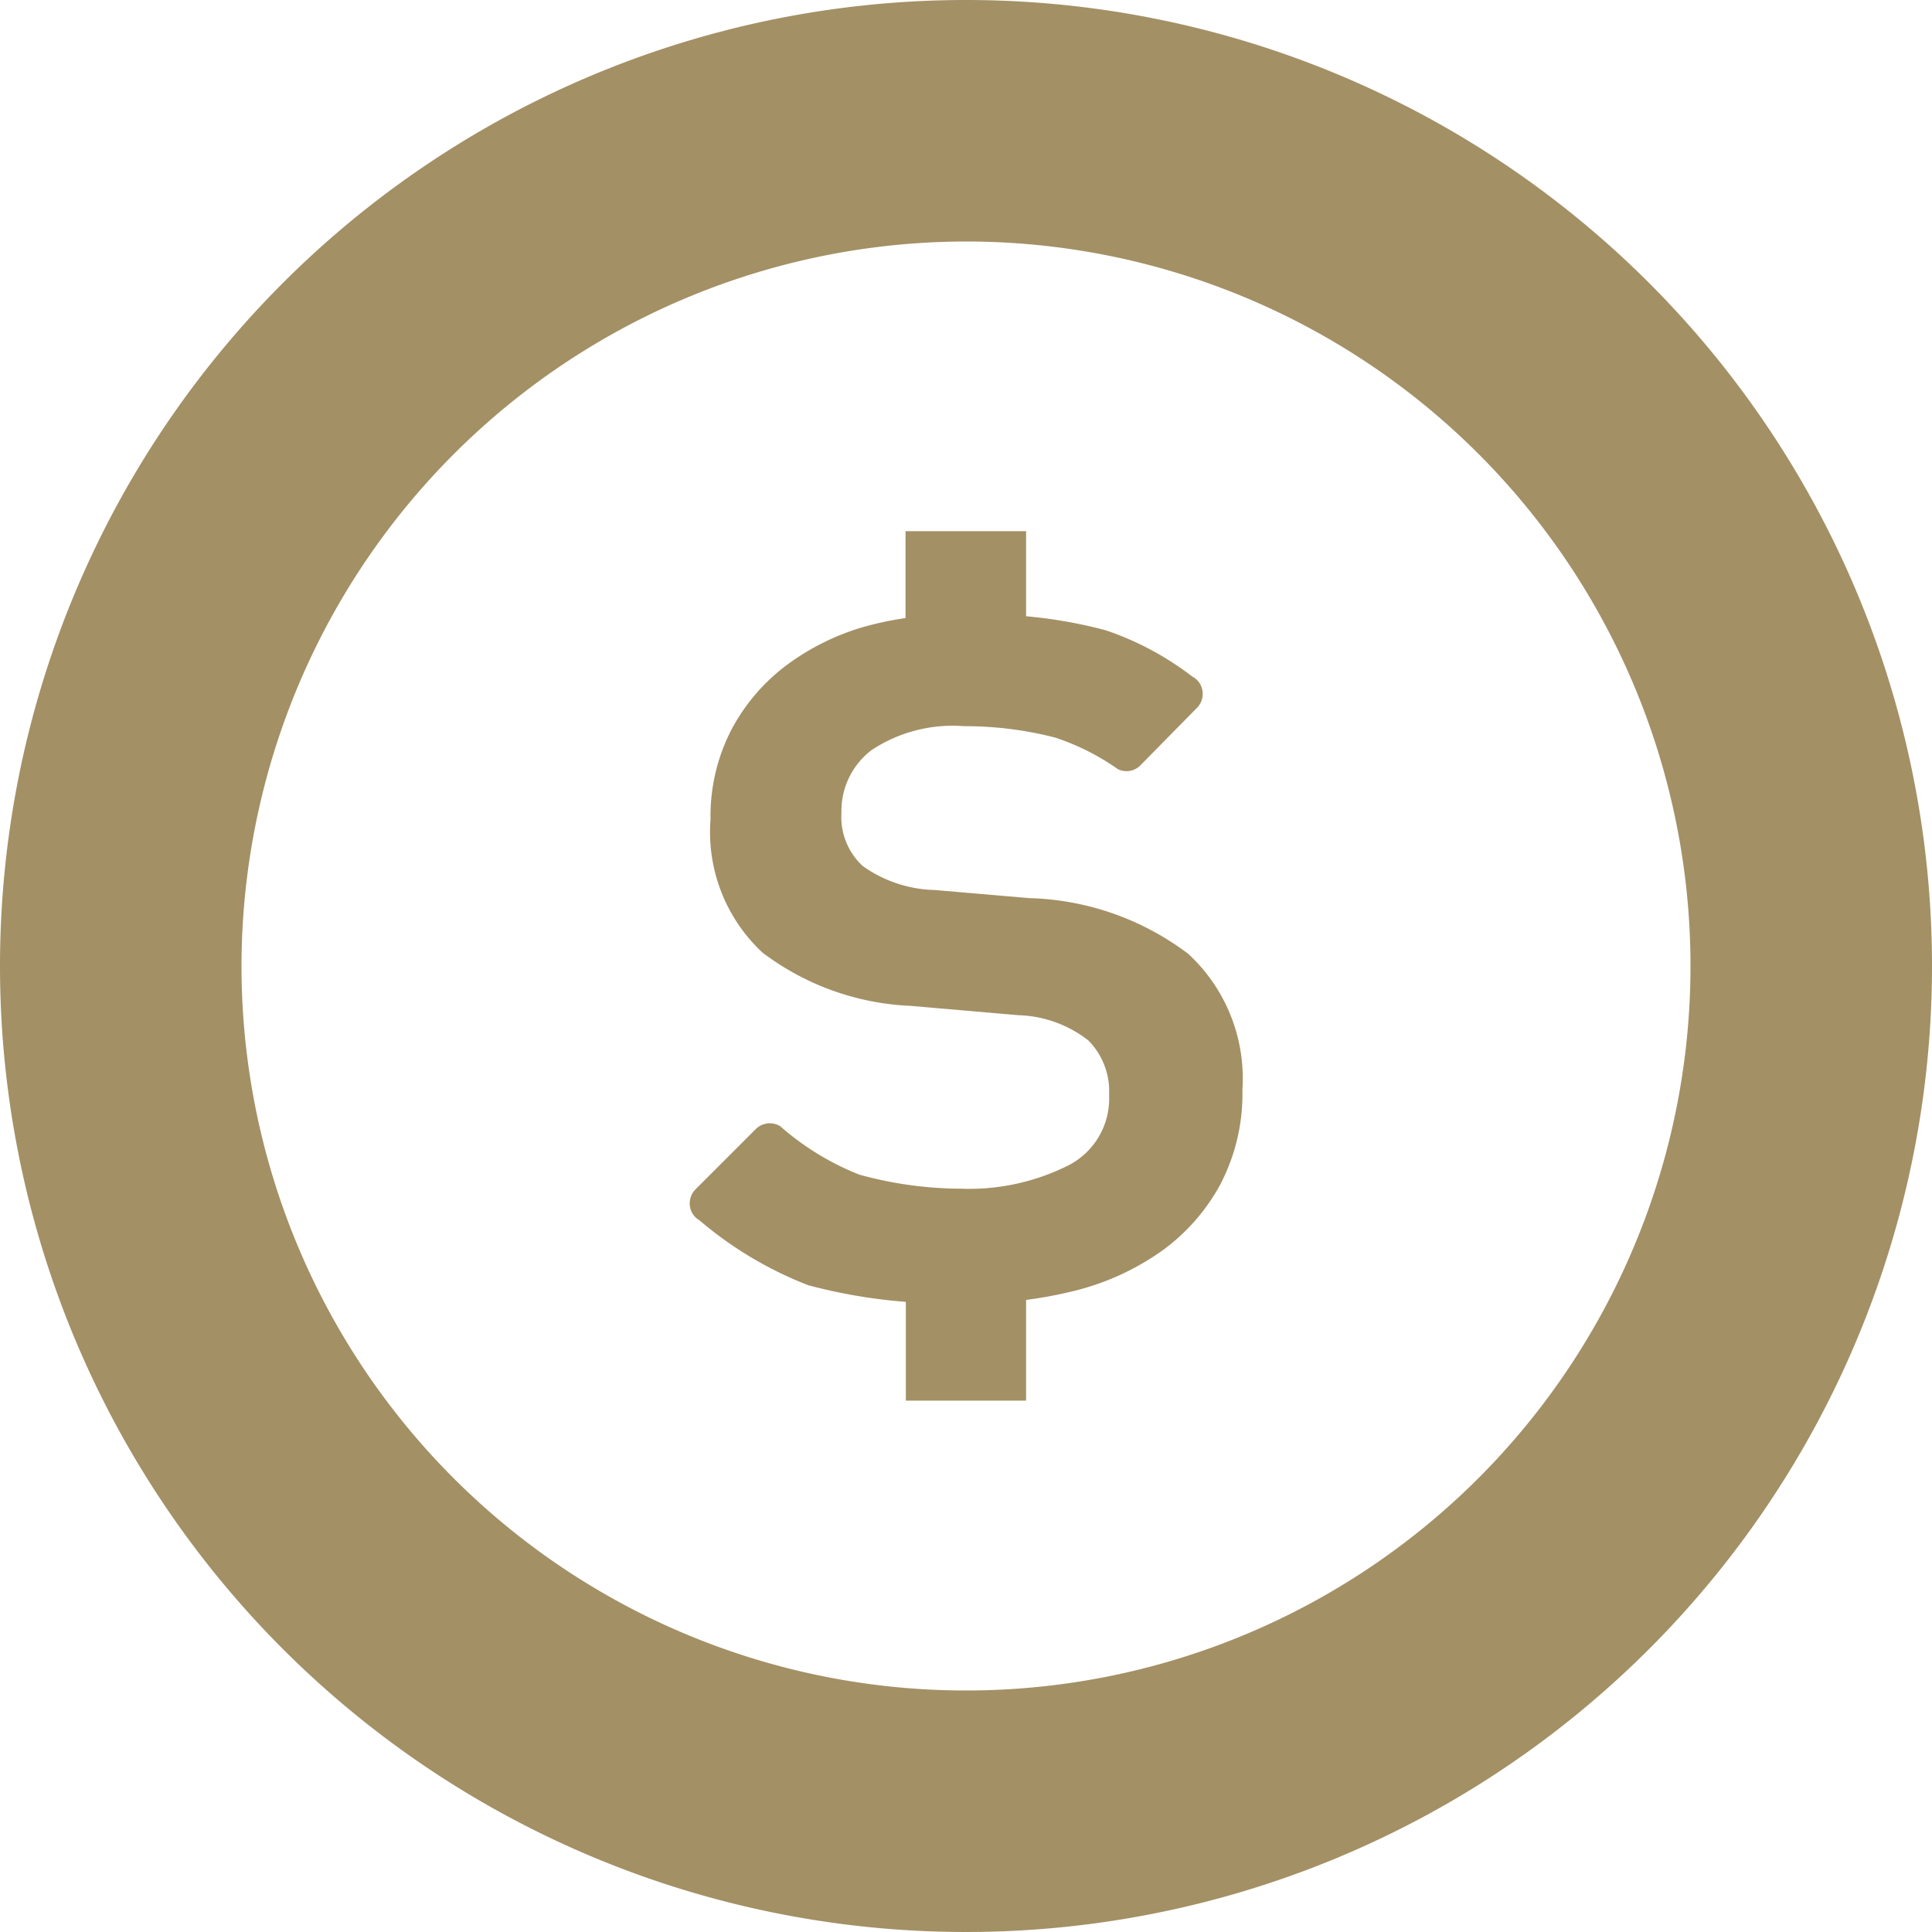
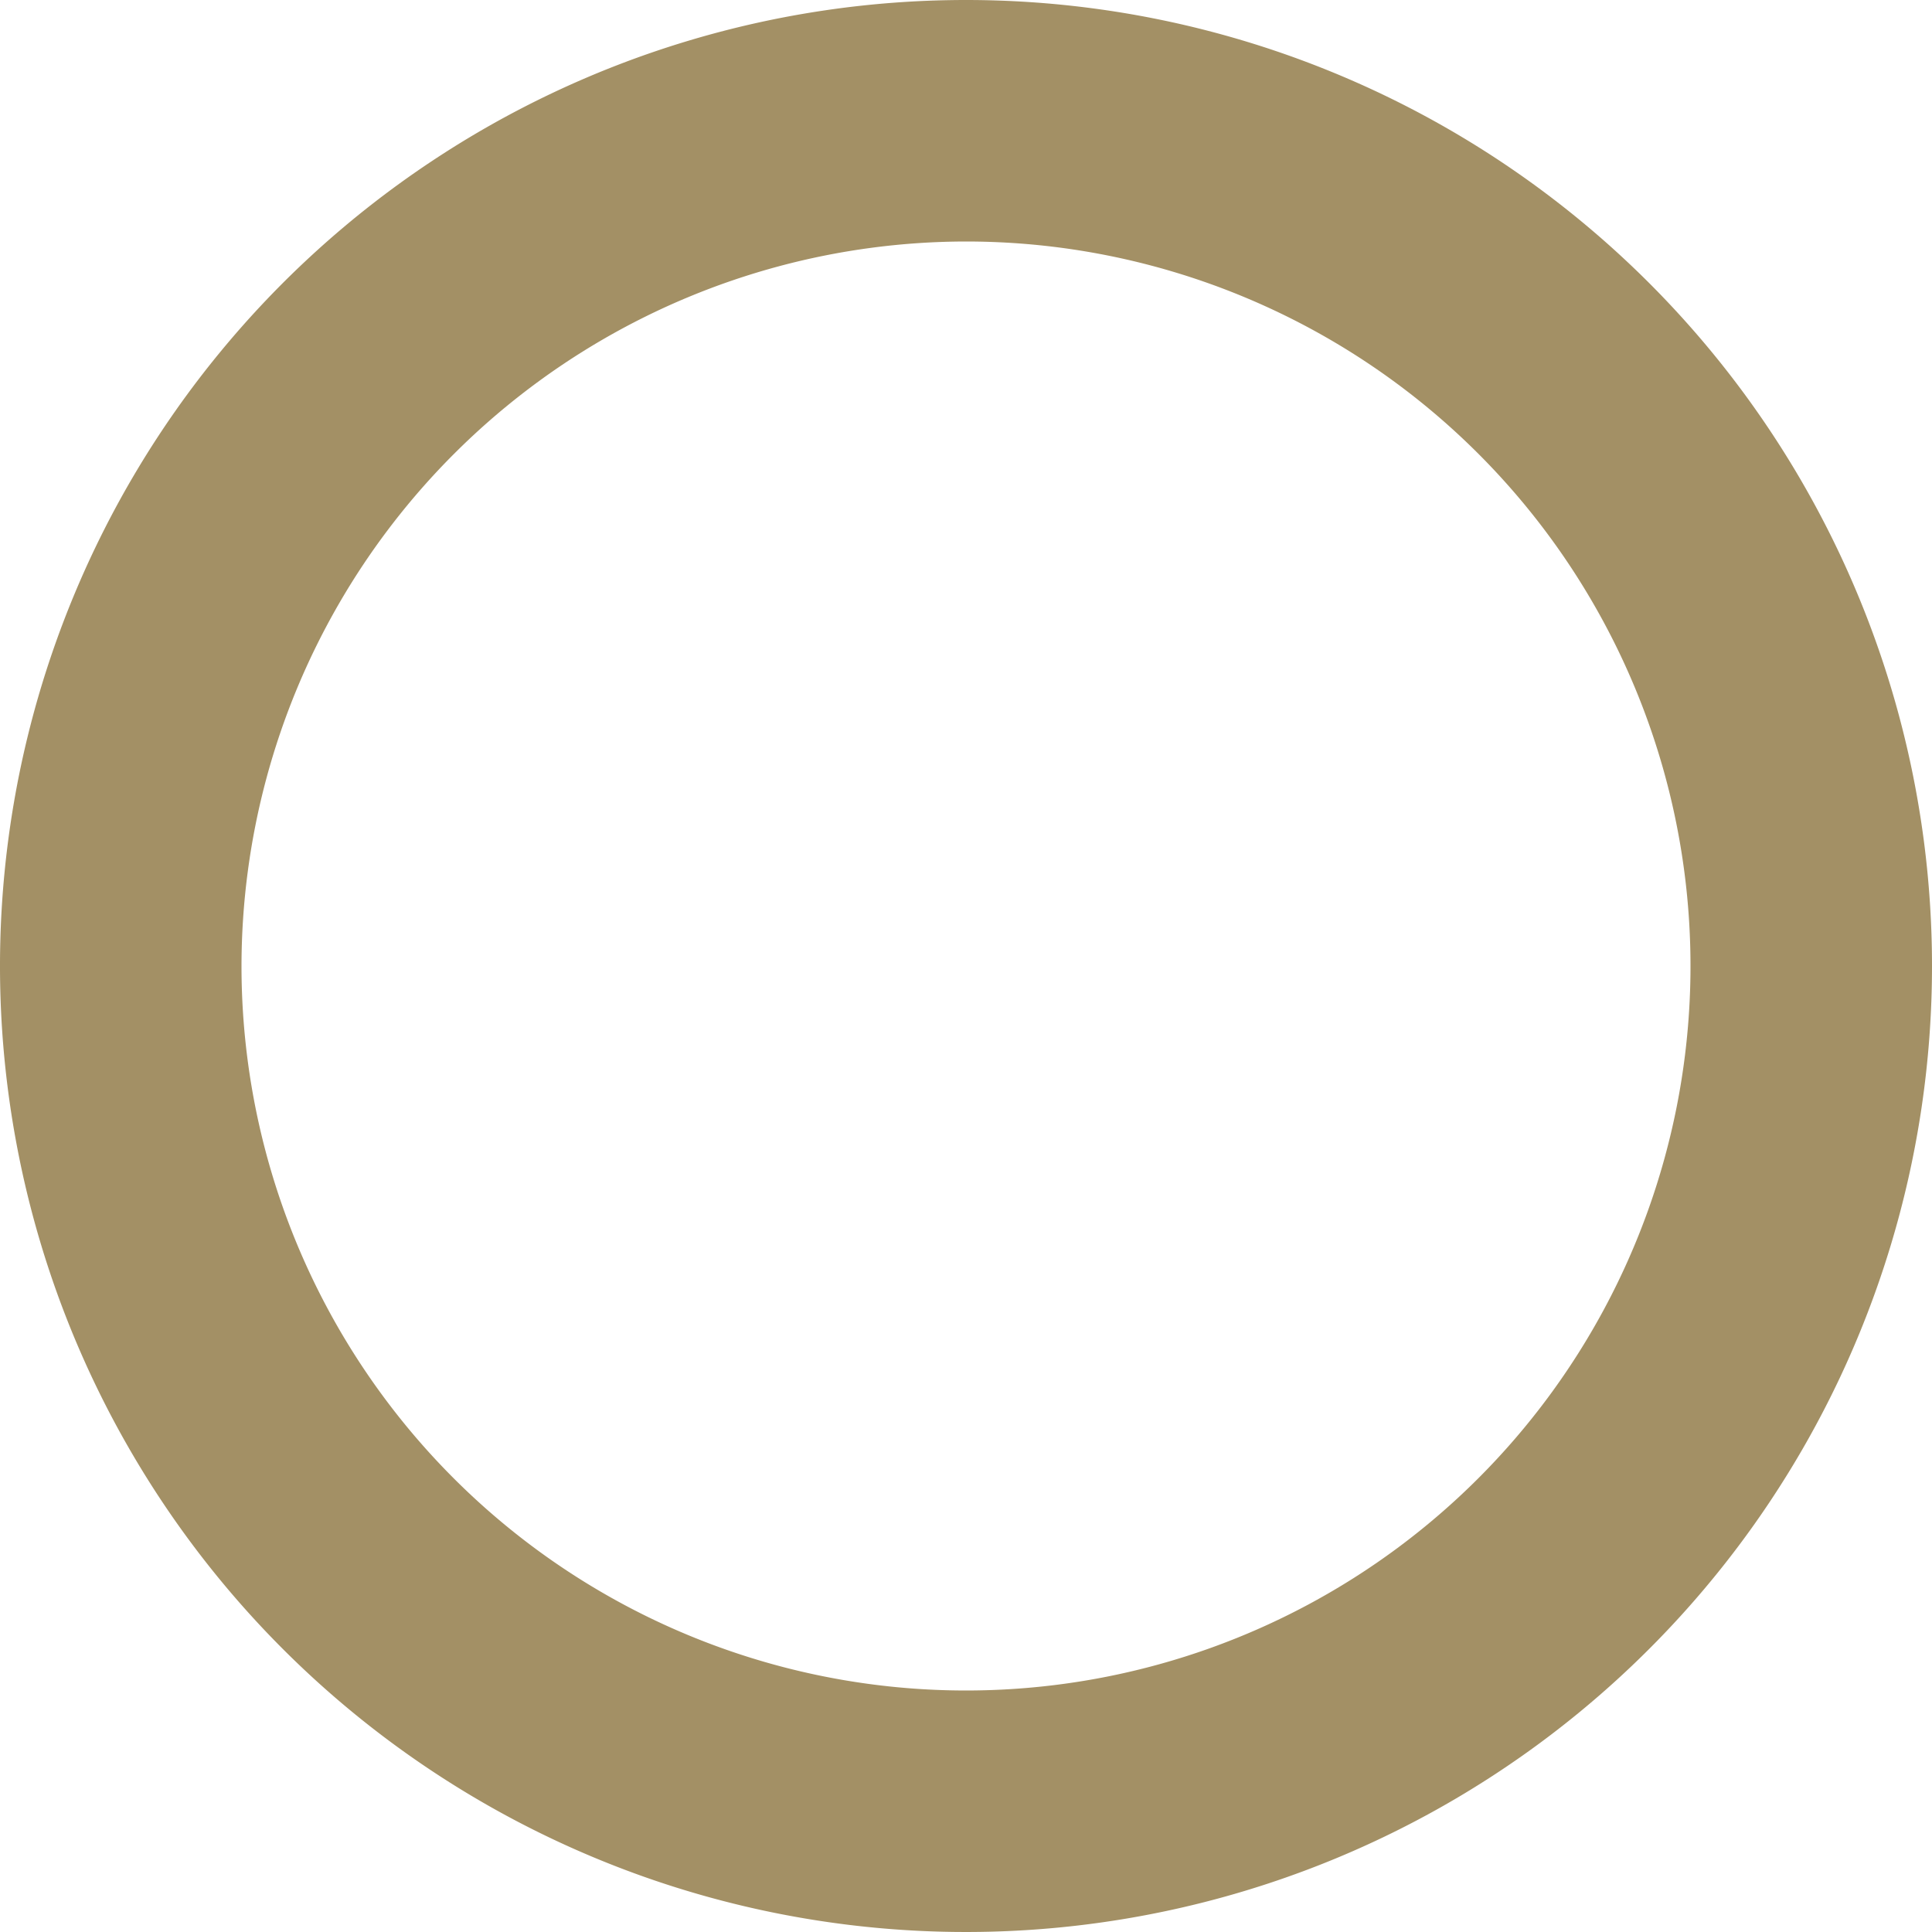
<svg xmlns="http://www.w3.org/2000/svg" width="30" height="30" viewBox="0 0 30 30">
  <defs>
    <style>.a{fill:#a39065;}</style>
  </defs>
  <g transform="translate(-577.348 -1017.348)">
-     <path class="a" d="M191.026,150.95a3.083,3.083,0,0,1-.91,1.045,4.015,4.015,0,0,1-1.385.631,6.614,6.614,0,0,1-.731.136v1.564h-1.867v-1.534a8.272,8.272,0,0,1-1.518-.259,5.882,5.882,0,0,1-1.688-1.008.3.3,0,0,1-.148-.225.311.311,0,0,1,.088-.255l.936-.936a.309.309,0,0,1,.378-.045,4.2,4.2,0,0,0,1.23.753,6,6,0,0,0,1.582.218,3.434,3.434,0,0,0,1.644-.352,1.165,1.165,0,0,0,.652-1.1,1.123,1.123,0,0,0-.321-.849,1.847,1.847,0,0,0-1.086-.393l-1.675-.145a4.1,4.1,0,0,1-2.3-.827,2.557,2.557,0,0,1-.807-2.068,2.929,2.929,0,0,1,.31-1.365,3,3,0,0,1,.848-1.013,3.754,3.754,0,0,1,1.251-.62,5.145,5.145,0,0,1,.619-.129v-1.349H188v1.321a7.342,7.342,0,0,1,1.237.218,4.633,4.633,0,0,1,1.343.718.3.3,0,0,1,.159.223.31.31,0,0,1-.085.263l-.877.891a.3.3,0,0,1-.357.058,3.67,3.67,0,0,0-.969-.487,5.622,5.622,0,0,0-1.416-.177,2.281,2.281,0,0,0-1.437.373,1.187,1.187,0,0,0-.465.971,1.035,1.035,0,0,0,.331.828,2.007,2.007,0,0,0,1.117.372l1.468.126a4.277,4.277,0,0,1,2.471.867,2.634,2.634,0,0,1,.839,2.109,3.032,3.032,0,0,1-.332,1.448" transform="translate(405.281 884.771)" />
    <path class="a" d="M15,3.75A11.25,11.25,0,1,1,3.75,15,11.263,11.263,0,0,1,15,3.75M15,0A15,15,0,1,0,30,15,15,15,0,0,0,15,0" transform="translate(577.348 1017.348)" />
  </g>
</svg>